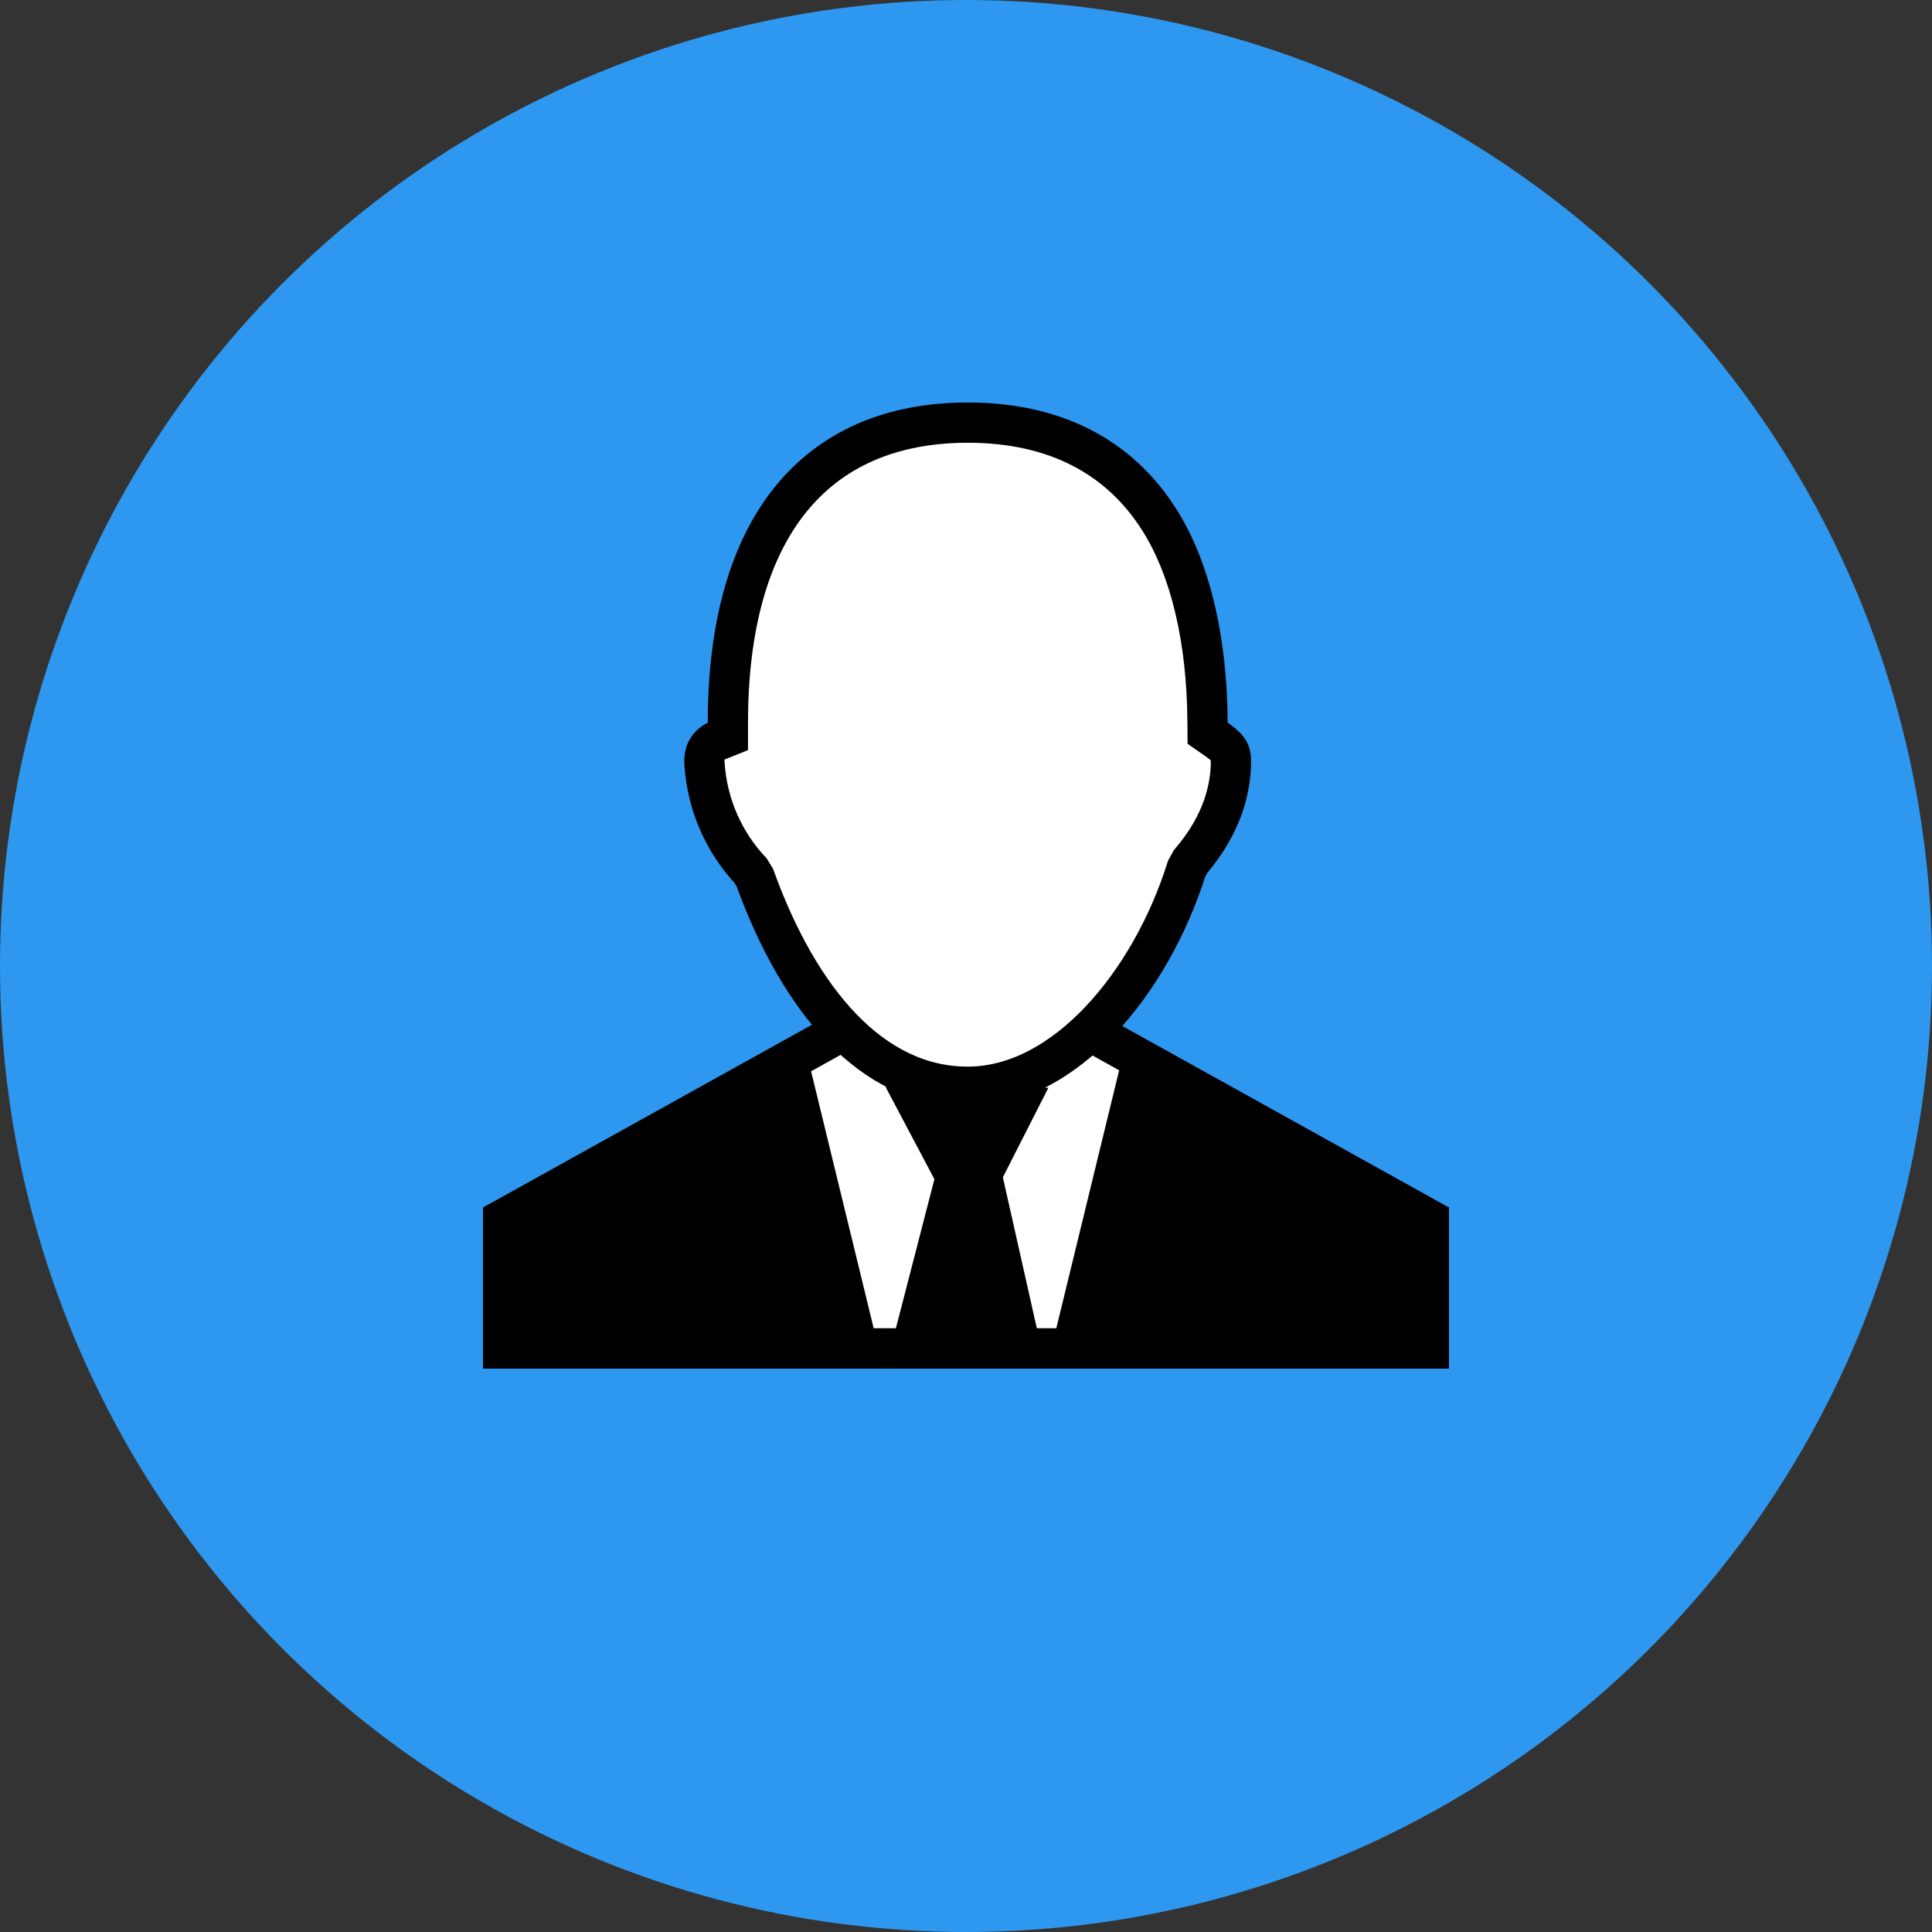
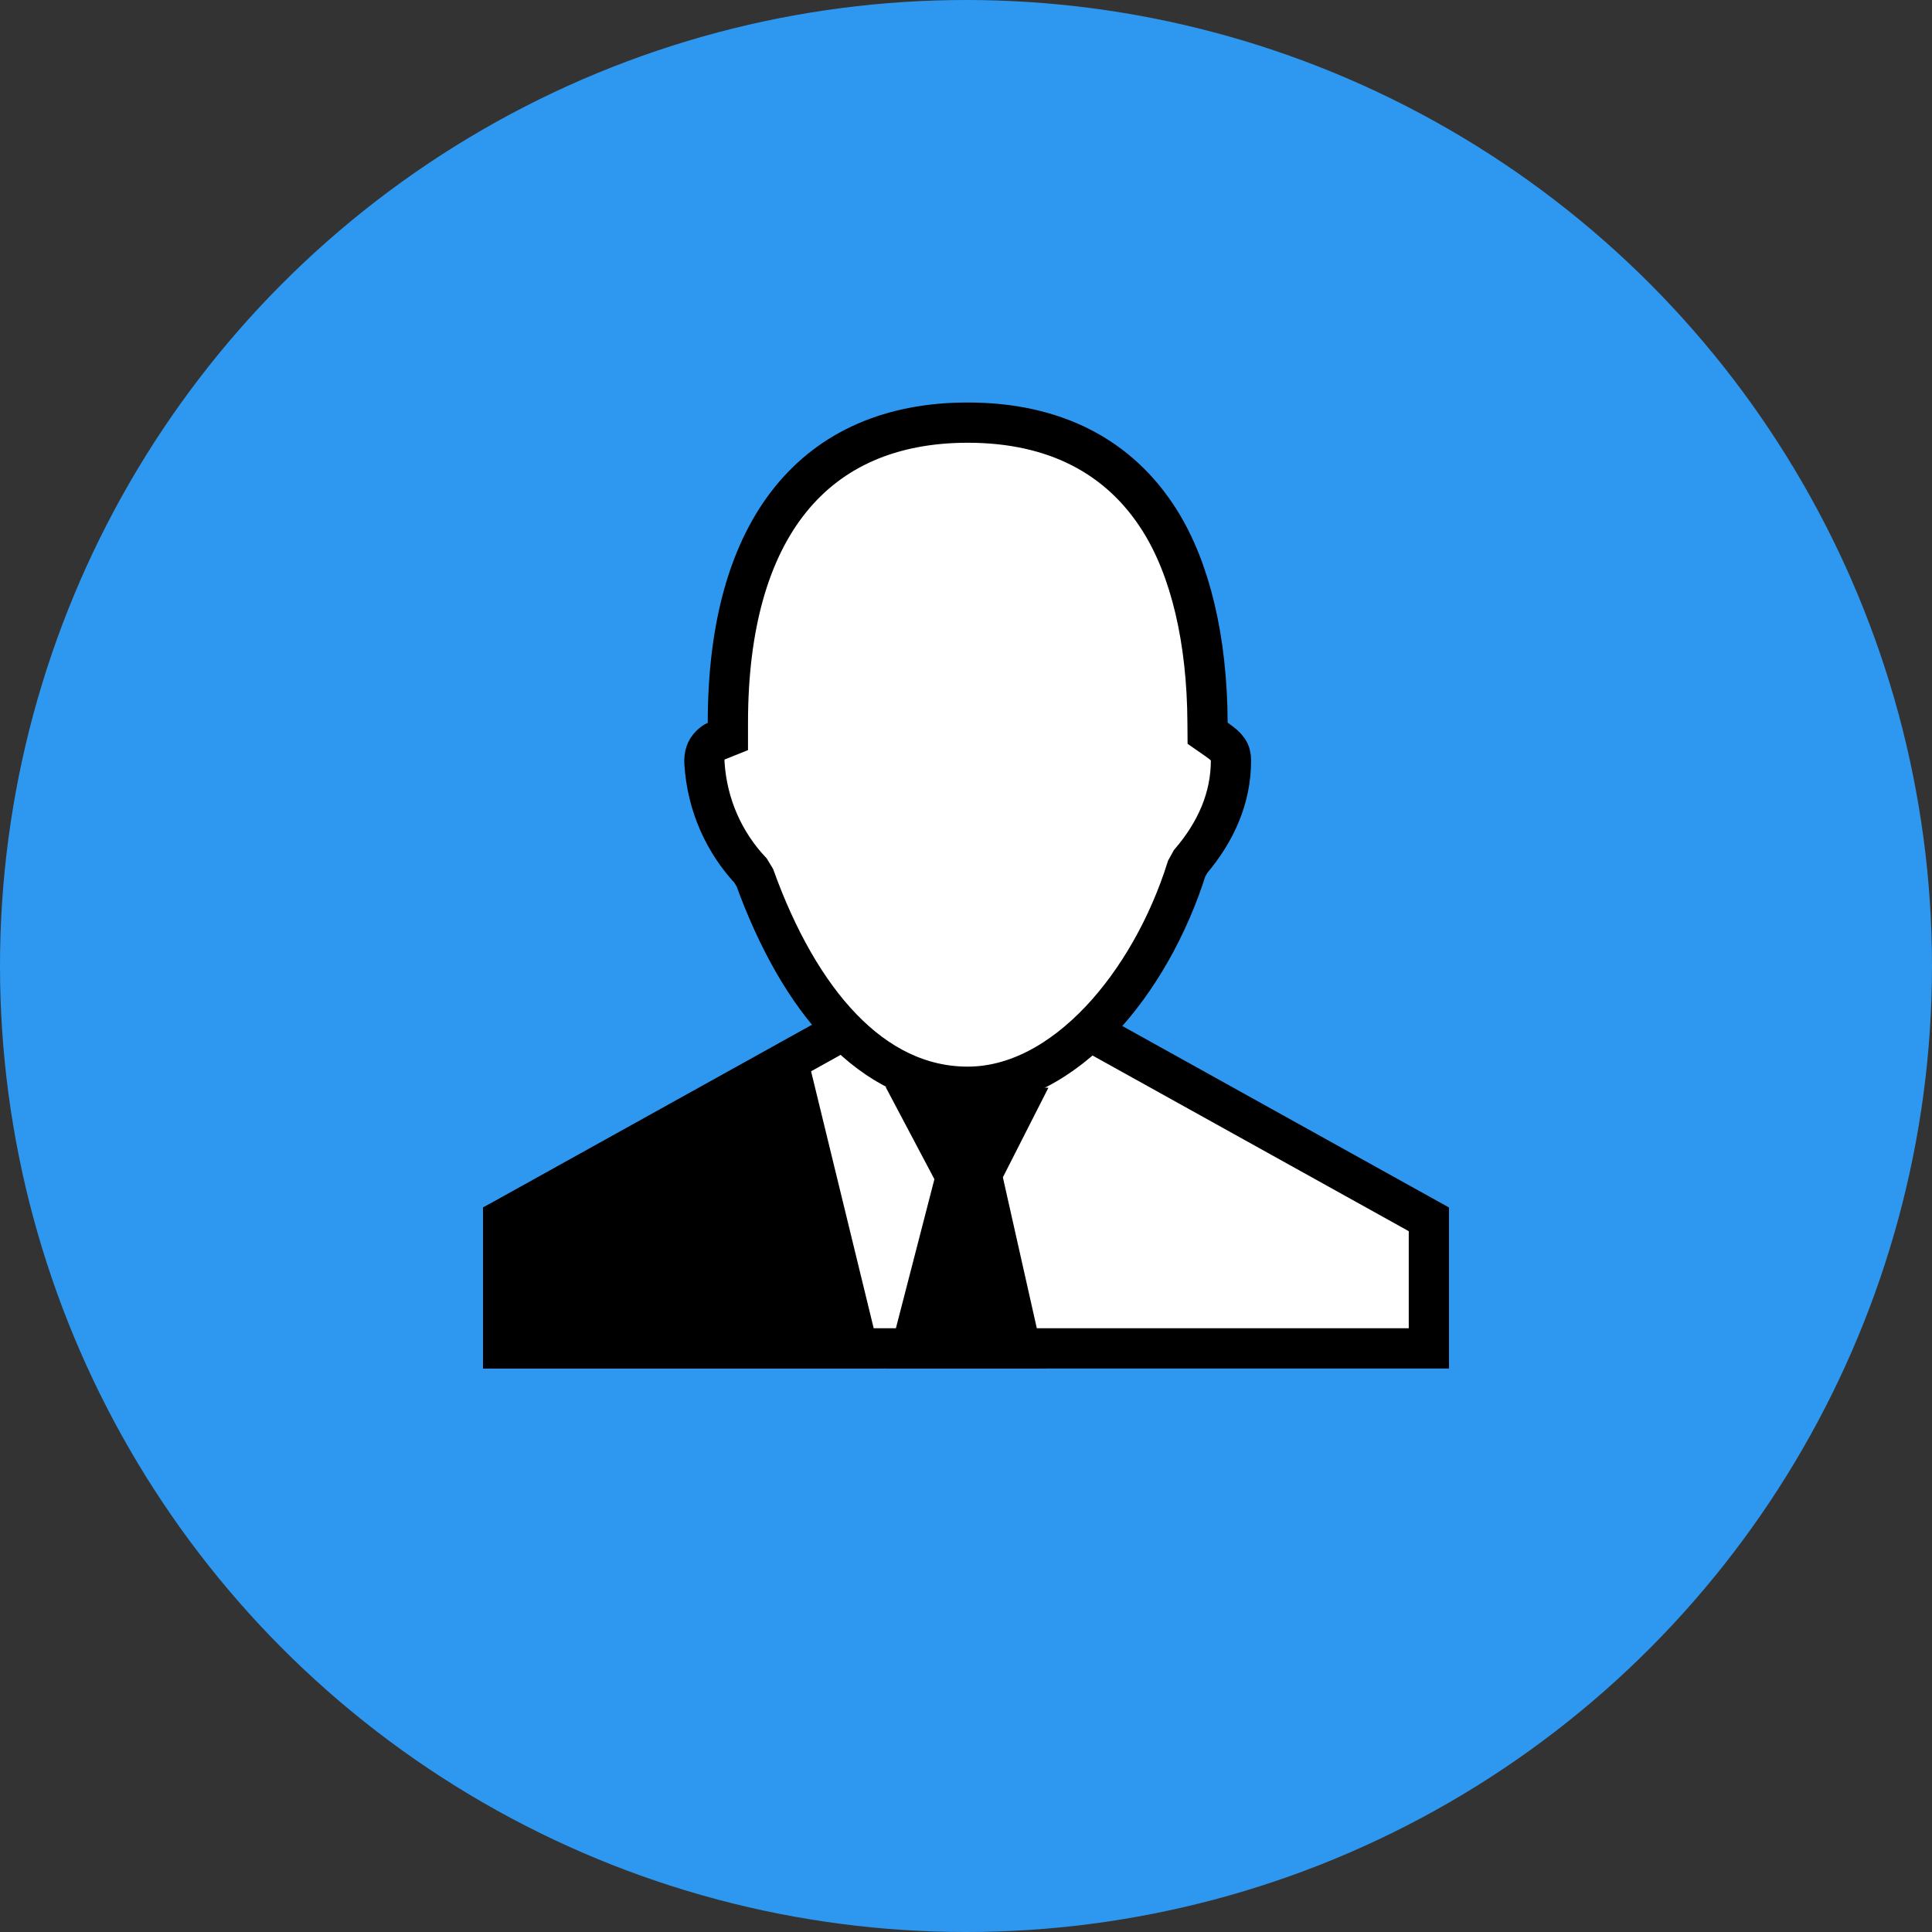
<svg xmlns="http://www.w3.org/2000/svg" width="48px" height="48px" viewBox="0 0 48 48" version="1.1">
  <rect x="0" y="0" width="48" height="48" fill="#333333" stroke="none" />
  <title>person</title>
  <desc>Created with Sketch.</desc>
  <g id="person" stroke="none" stroke-width="1" fill="none" fill-rule="evenodd">
    <circle id="Oval" fill="#2E98F0" fill-rule="nonzero" cx="24" cy="24" r="24" />
    <path d="M12.5,30.294 L12.5,33.5 L35.5,33.5 L35.5,30.294 L26.87,25.5 L21.13,25.5 L12.5,30.294 Z" id="Path-7" stroke="#000000" fill="#FFFFFF" fill-rule="nonzero" />
    <polygon id="Path" fill="#000000" points="26.048 27.023 22 27 23.215 29.297 22 34 25.984 34 24.916 29.25" />
    <path d="M18.649,21.632 L18.753,21.803 C19.855,24.848 21.658,27 24.043,27 C26.45,27 28.586,24.424 29.482,21.581 L29.578,21.407 C30.209,20.666 30.583,19.827 30.583,18.898 C30.583,18.674 30.507,18.568 30.216,18.365 L30.003,18.217 L30.001,17.957 C29.991,15.888 29.573,14.142 28.817,12.937 C27.812,11.333 26.19,10.5 24.044,10.5 C20.245,10.5 18.084,13.114 18.084,17.956 L18.084,18.298 L17.769,18.424 C17.755,18.429 17.703,18.461 17.648,18.517 C17.544,18.621 17.489,18.759 17.502,18.966 C17.57,20.021 18.003,20.941 18.649,21.632 Z" id="Path" stroke="#000000" fill="#FFFFFF" fill-rule="nonzero" />
    <path d="M21.949,30 C21.949,32.667 21.949,34 21.949,34 C21.949,34 18.633,34 12,34 L13.949,26 L21.949,30 Z" id="Path-8-Copy" fill="#000000" fill-rule="nonzero" transform="translate(16.975, 30) scale(-1, 1) translate(-16.975, -30) " />
-     <path d="M35.949,30 C35.949,32.667 35.949,34 35.949,34 C35.949,34 32.633,34 26,34 L27.949,26 L35.949,30 Z" id="Path-8" fill="#000000" fill-rule="nonzero" />
  </g>
</svg>